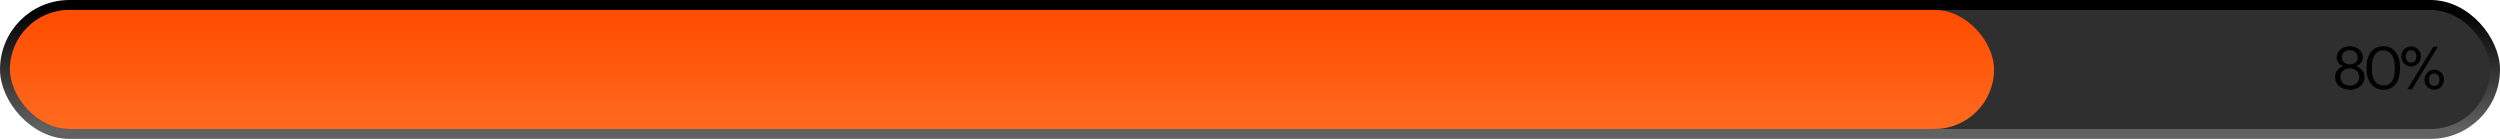
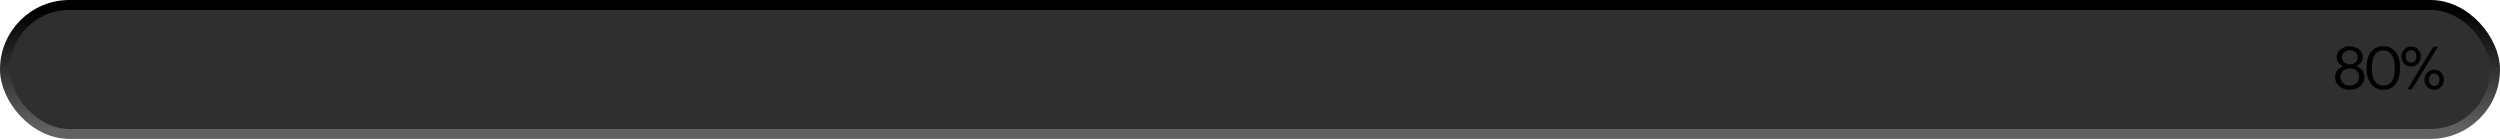
<svg xmlns="http://www.w3.org/2000/svg" width="252" height="14" viewBox="0 0 252 14" fill="none">
  <rect x="0.5" y="0.5" width="251" height="13" rx="6.5" fill="#2F2F2F" stroke="url(#paint0_linear_51_599)" />
-   <rect x="1" y="1" width="200" height="12" rx="6" fill="url(#paint1_linear_51_599)" />
-   <path d="M236.86 9.054C236.684 9.054 236.508 9.028 236.332 8.976C236.156 8.924 235.996 8.846 235.852 8.742C235.712 8.634 235.598 8.5 235.51 8.34C235.422 8.18 235.378 7.994 235.378 7.782C235.378 7.494 235.456 7.258 235.612 7.074C235.768 6.886 235.96 6.752 236.188 6.672C235.984 6.592 235.824 6.476 235.708 6.324C235.596 6.168 235.54 5.984 235.54 5.772C235.54 5.6 235.578 5.446 235.654 5.31C235.73 5.17 235.83 5.052 235.954 4.956C236.078 4.86 236.218 4.786 236.374 4.734C236.534 4.682 236.696 4.656 236.86 4.656C237.028 4.656 237.19 4.682 237.346 4.734C237.502 4.786 237.642 4.86 237.766 4.956C237.89 5.052 237.988 5.168 238.06 5.304C238.136 5.44 238.174 5.592 238.174 5.76C238.174 5.976 238.114 6.16 237.994 6.312C237.874 6.46 237.714 6.578 237.514 6.666C237.766 6.758 237.966 6.896 238.114 7.08C238.262 7.264 238.336 7.494 238.336 7.77C238.336 7.986 238.292 8.174 238.204 8.334C238.12 8.494 238.008 8.628 237.868 8.736C237.732 8.84 237.574 8.92 237.394 8.976C237.218 9.028 237.04 9.054 236.86 9.054ZM236.86 8.628C236.992 8.628 237.114 8.61 237.226 8.574C237.342 8.534 237.442 8.478 237.526 8.406C237.614 8.33 237.682 8.238 237.73 8.13C237.778 8.022 237.802 7.896 237.802 7.752C237.802 7.612 237.776 7.49 237.724 7.386C237.676 7.278 237.61 7.188 237.526 7.116C237.442 7.044 237.344 6.99 237.232 6.954C237.12 6.918 237 6.9 236.872 6.9C236.744 6.9 236.622 6.918 236.506 6.954C236.39 6.99 236.288 7.044 236.2 7.116C236.112 7.188 236.042 7.278 235.99 7.386C235.938 7.494 235.912 7.62 235.912 7.764C235.912 7.904 235.938 8.028 235.99 8.136C236.042 8.244 236.112 8.334 236.2 8.406C236.288 8.478 236.388 8.534 236.5 8.574C236.616 8.61 236.736 8.628 236.86 8.628ZM236.878 6.486C237.106 6.486 237.29 6.424 237.43 6.3C237.574 6.172 237.646 5.994 237.646 5.766C237.646 5.662 237.626 5.568 237.586 5.484C237.546 5.396 237.49 5.322 237.418 5.262C237.35 5.198 237.268 5.15 237.172 5.118C237.076 5.082 236.972 5.064 236.86 5.064C236.748 5.064 236.644 5.08 236.548 5.112C236.452 5.144 236.368 5.192 236.296 5.256C236.224 5.316 236.168 5.39 236.128 5.478C236.088 5.566 236.068 5.666 236.068 5.778C236.068 5.89 236.09 5.99 236.134 6.078C236.178 6.166 236.236 6.24 236.308 6.3C236.384 6.36 236.47 6.406 236.566 6.438C236.666 6.47 236.77 6.486 236.878 6.486ZM240.256 8.622C240.632 8.622 240.914 8.482 241.102 8.202C241.294 7.922 241.39 7.508 241.39 6.96V6.72C241.39 6.472 241.364 6.248 241.312 6.048C241.26 5.844 241.184 5.67 241.084 5.526C240.988 5.382 240.868 5.272 240.724 5.196C240.584 5.116 240.424 5.076 240.244 5.076C239.88 5.076 239.596 5.22 239.392 5.508C239.188 5.792 239.086 6.2 239.086 6.732V6.972C239.086 7.516 239.192 7.928 239.404 8.208C239.616 8.484 239.9 8.622 240.256 8.622ZM240.256 9.054C240 9.054 239.766 9.004 239.554 8.904C239.346 8.804 239.168 8.664 239.02 8.484C238.872 8.304 238.756 8.086 238.672 7.83C238.592 7.574 238.552 7.29 238.552 6.978V6.738C238.552 6.422 238.59 6.136 238.666 5.88C238.746 5.624 238.858 5.406 239.002 5.226C239.15 5.042 239.328 4.902 239.536 4.806C239.744 4.706 239.98 4.656 240.244 4.656C240.508 4.656 240.744 4.706 240.952 4.806C241.16 4.906 241.334 5.048 241.474 5.232C241.618 5.416 241.728 5.636 241.804 5.892C241.88 6.144 241.918 6.422 241.918 6.726V6.966C241.918 7.278 241.88 7.562 241.804 7.818C241.732 8.074 241.624 8.294 241.48 8.478C241.34 8.662 241.166 8.804 240.958 8.904C240.754 9.004 240.52 9.054 240.256 9.054ZM243.04 6.312C243.204 6.312 243.332 6.26 243.424 6.156C243.52 6.048 243.568 5.892 243.568 5.688C243.568 5.496 243.52 5.344 243.424 5.232C243.332 5.12 243.204 5.064 243.04 5.064C242.88 5.064 242.752 5.118 242.656 5.226C242.56 5.334 242.512 5.49 242.512 5.694C242.512 5.898 242.56 6.052 242.656 6.156C242.752 6.26 242.88 6.312 243.04 6.312ZM243.04 6.702C242.912 6.702 242.788 6.678 242.668 6.63C242.552 6.578 242.448 6.508 242.356 6.42C242.264 6.332 242.19 6.226 242.134 6.102C242.082 5.978 242.056 5.844 242.056 5.7C242.056 5.552 242.082 5.416 242.134 5.292C242.19 5.164 242.262 5.056 242.35 4.968C242.442 4.876 242.546 4.804 242.662 4.752C242.782 4.7 242.908 4.674 243.04 4.674C243.172 4.674 243.298 4.7 243.418 4.752C243.538 4.804 243.642 4.876 243.73 4.968C243.822 5.056 243.894 5.162 243.946 5.286C243.998 5.41 244.024 5.544 244.024 5.688C244.024 5.836 243.996 5.972 243.94 6.096C243.888 6.22 243.816 6.328 243.724 6.42C243.636 6.508 243.532 6.578 243.412 6.63C243.292 6.678 243.168 6.702 243.04 6.702ZM245.284 4.71H245.74L243.118 9H242.662L245.284 4.71ZM245.368 8.658C245.532 8.658 245.66 8.606 245.752 8.502C245.848 8.394 245.896 8.238 245.896 8.034C245.896 7.842 245.848 7.69 245.752 7.578C245.66 7.466 245.532 7.41 245.368 7.41C245.208 7.41 245.08 7.464 244.984 7.572C244.888 7.68 244.84 7.836 244.84 8.04C244.84 8.244 244.888 8.398 244.984 8.502C245.08 8.606 245.208 8.658 245.368 8.658ZM245.368 9.048C245.24 9.048 245.116 9.024 244.996 8.976C244.88 8.924 244.776 8.854 244.684 8.766C244.592 8.678 244.518 8.572 244.462 8.448C244.41 8.324 244.384 8.19 244.384 8.046C244.384 7.898 244.41 7.762 244.462 7.638C244.518 7.51 244.59 7.402 244.678 7.314C244.77 7.222 244.874 7.15 244.99 7.098C245.11 7.046 245.236 7.02 245.368 7.02C245.5 7.02 245.626 7.046 245.746 7.098C245.866 7.15 245.97 7.222 246.058 7.314C246.15 7.402 246.222 7.508 246.274 7.632C246.326 7.756 246.352 7.89 246.352 8.034C246.352 8.182 246.324 8.318 246.268 8.442C246.216 8.566 246.144 8.674 246.052 8.766C245.964 8.854 245.86 8.924 245.74 8.976C245.62 9.024 245.496 9.048 245.368 9.048Z" fill="#010101" />
+   <path d="M236.86 9.054C236.684 9.054 236.508 9.028 236.332 8.976C236.156 8.924 235.996 8.846 235.852 8.742C235.712 8.634 235.598 8.5 235.51 8.34C235.422 8.18 235.378 7.994 235.378 7.782C235.378 7.494 235.456 7.258 235.612 7.074C235.768 6.886 235.96 6.752 236.188 6.672C235.984 6.592 235.824 6.476 235.708 6.324C235.596 6.168 235.54 5.984 235.54 5.772C235.54 5.6 235.578 5.446 235.654 5.31C235.73 5.17 235.83 5.052 235.954 4.956C236.078 4.86 236.218 4.786 236.374 4.734C236.534 4.682 236.696 4.656 236.86 4.656C237.028 4.656 237.19 4.682 237.346 4.734C237.502 4.786 237.642 4.86 237.766 4.956C237.89 5.052 237.988 5.168 238.06 5.304C238.136 5.44 238.174 5.592 238.174 5.76C238.174 5.976 238.114 6.16 237.994 6.312C237.874 6.46 237.714 6.578 237.514 6.666C237.766 6.758 237.966 6.896 238.114 7.08C238.262 7.264 238.336 7.494 238.336 7.77C238.336 7.986 238.292 8.174 238.204 8.334C238.12 8.494 238.008 8.628 237.868 8.736C237.732 8.84 237.574 8.92 237.394 8.976C237.218 9.028 237.04 9.054 236.86 9.054ZM236.86 8.628C236.992 8.628 237.114 8.61 237.226 8.574C237.342 8.534 237.442 8.478 237.526 8.406C237.614 8.33 237.682 8.238 237.73 8.13C237.778 8.022 237.802 7.896 237.802 7.752C237.802 7.612 237.776 7.49 237.724 7.386C237.676 7.278 237.61 7.188 237.526 7.116C237.442 7.044 237.344 6.99 237.232 6.954C237.12 6.918 237 6.9 236.872 6.9C236.744 6.9 236.622 6.918 236.506 6.954C236.39 6.99 236.288 7.044 236.2 7.116C236.112 7.188 236.042 7.278 235.99 7.386C235.938 7.494 235.912 7.62 235.912 7.764C235.912 7.904 235.938 8.028 235.99 8.136C236.042 8.244 236.112 8.334 236.2 8.406C236.288 8.478 236.388 8.534 236.5 8.574C236.616 8.61 236.736 8.628 236.86 8.628ZM236.878 6.486C237.106 6.486 237.29 6.424 237.43 6.3C237.574 6.172 237.646 5.994 237.646 5.766C237.646 5.662 237.626 5.568 237.586 5.484C237.546 5.396 237.49 5.322 237.418 5.262C237.35 5.198 237.268 5.15 237.172 5.118C237.076 5.082 236.972 5.064 236.86 5.064C236.748 5.064 236.644 5.08 236.548 5.112C236.224 5.316 236.168 5.39 236.128 5.478C236.088 5.566 236.068 5.666 236.068 5.778C236.068 5.89 236.09 5.99 236.134 6.078C236.178 6.166 236.236 6.24 236.308 6.3C236.384 6.36 236.47 6.406 236.566 6.438C236.666 6.47 236.77 6.486 236.878 6.486ZM240.256 8.622C240.632 8.622 240.914 8.482 241.102 8.202C241.294 7.922 241.39 7.508 241.39 6.96V6.72C241.39 6.472 241.364 6.248 241.312 6.048C241.26 5.844 241.184 5.67 241.084 5.526C240.988 5.382 240.868 5.272 240.724 5.196C240.584 5.116 240.424 5.076 240.244 5.076C239.88 5.076 239.596 5.22 239.392 5.508C239.188 5.792 239.086 6.2 239.086 6.732V6.972C239.086 7.516 239.192 7.928 239.404 8.208C239.616 8.484 239.9 8.622 240.256 8.622ZM240.256 9.054C240 9.054 239.766 9.004 239.554 8.904C239.346 8.804 239.168 8.664 239.02 8.484C238.872 8.304 238.756 8.086 238.672 7.83C238.592 7.574 238.552 7.29 238.552 6.978V6.738C238.552 6.422 238.59 6.136 238.666 5.88C238.746 5.624 238.858 5.406 239.002 5.226C239.15 5.042 239.328 4.902 239.536 4.806C239.744 4.706 239.98 4.656 240.244 4.656C240.508 4.656 240.744 4.706 240.952 4.806C241.16 4.906 241.334 5.048 241.474 5.232C241.618 5.416 241.728 5.636 241.804 5.892C241.88 6.144 241.918 6.422 241.918 6.726V6.966C241.918 7.278 241.88 7.562 241.804 7.818C241.732 8.074 241.624 8.294 241.48 8.478C241.34 8.662 241.166 8.804 240.958 8.904C240.754 9.004 240.52 9.054 240.256 9.054ZM243.04 6.312C243.204 6.312 243.332 6.26 243.424 6.156C243.52 6.048 243.568 5.892 243.568 5.688C243.568 5.496 243.52 5.344 243.424 5.232C243.332 5.12 243.204 5.064 243.04 5.064C242.88 5.064 242.752 5.118 242.656 5.226C242.56 5.334 242.512 5.49 242.512 5.694C242.512 5.898 242.56 6.052 242.656 6.156C242.752 6.26 242.88 6.312 243.04 6.312ZM243.04 6.702C242.912 6.702 242.788 6.678 242.668 6.63C242.552 6.578 242.448 6.508 242.356 6.42C242.264 6.332 242.19 6.226 242.134 6.102C242.082 5.978 242.056 5.844 242.056 5.7C242.056 5.552 242.082 5.416 242.134 5.292C242.19 5.164 242.262 5.056 242.35 4.968C242.442 4.876 242.546 4.804 242.662 4.752C242.782 4.7 242.908 4.674 243.04 4.674C243.172 4.674 243.298 4.7 243.418 4.752C243.538 4.804 243.642 4.876 243.73 4.968C243.822 5.056 243.894 5.162 243.946 5.286C243.998 5.41 244.024 5.544 244.024 5.688C244.024 5.836 243.996 5.972 243.94 6.096C243.888 6.22 243.816 6.328 243.724 6.42C243.636 6.508 243.532 6.578 243.412 6.63C243.292 6.678 243.168 6.702 243.04 6.702ZM245.284 4.71H245.74L243.118 9H242.662L245.284 4.71ZM245.368 8.658C245.532 8.658 245.66 8.606 245.752 8.502C245.848 8.394 245.896 8.238 245.896 8.034C245.896 7.842 245.848 7.69 245.752 7.578C245.66 7.466 245.532 7.41 245.368 7.41C245.208 7.41 245.08 7.464 244.984 7.572C244.888 7.68 244.84 7.836 244.84 8.04C244.84 8.244 244.888 8.398 244.984 8.502C245.08 8.606 245.208 8.658 245.368 8.658ZM245.368 9.048C245.24 9.048 245.116 9.024 244.996 8.976C244.88 8.924 244.776 8.854 244.684 8.766C244.592 8.678 244.518 8.572 244.462 8.448C244.41 8.324 244.384 8.19 244.384 8.046C244.384 7.898 244.41 7.762 244.462 7.638C244.518 7.51 244.59 7.402 244.678 7.314C244.77 7.222 244.874 7.15 244.99 7.098C245.11 7.046 245.236 7.02 245.368 7.02C245.5 7.02 245.626 7.046 245.746 7.098C245.866 7.15 245.97 7.222 246.058 7.314C246.15 7.402 246.222 7.508 246.274 7.632C246.326 7.756 246.352 7.89 246.352 8.034C246.352 8.182 246.324 8.318 246.268 8.442C246.216 8.566 246.144 8.674 246.052 8.766C245.964 8.854 245.86 8.924 245.74 8.976C245.62 9.024 245.496 9.048 245.368 9.048Z" fill="#010101" />
  <defs>
    <linearGradient id="paint0_linear_51_599" x1="126" y1="13" x2="126" y2="1" gradientUnits="userSpaceOnUse">
      <stop stop-color="#616161" />
      <stop offset="1" />
    </linearGradient>
    <linearGradient id="paint1_linear_51_599" x1="120.231" y1="13" x2="120.231" y2="1" gradientUnits="userSpaceOnUse">
      <stop stop-color="#FF6A1E" />
      <stop offset="1" stop-color="#FF4C00" />
    </linearGradient>
  </defs>
</svg>